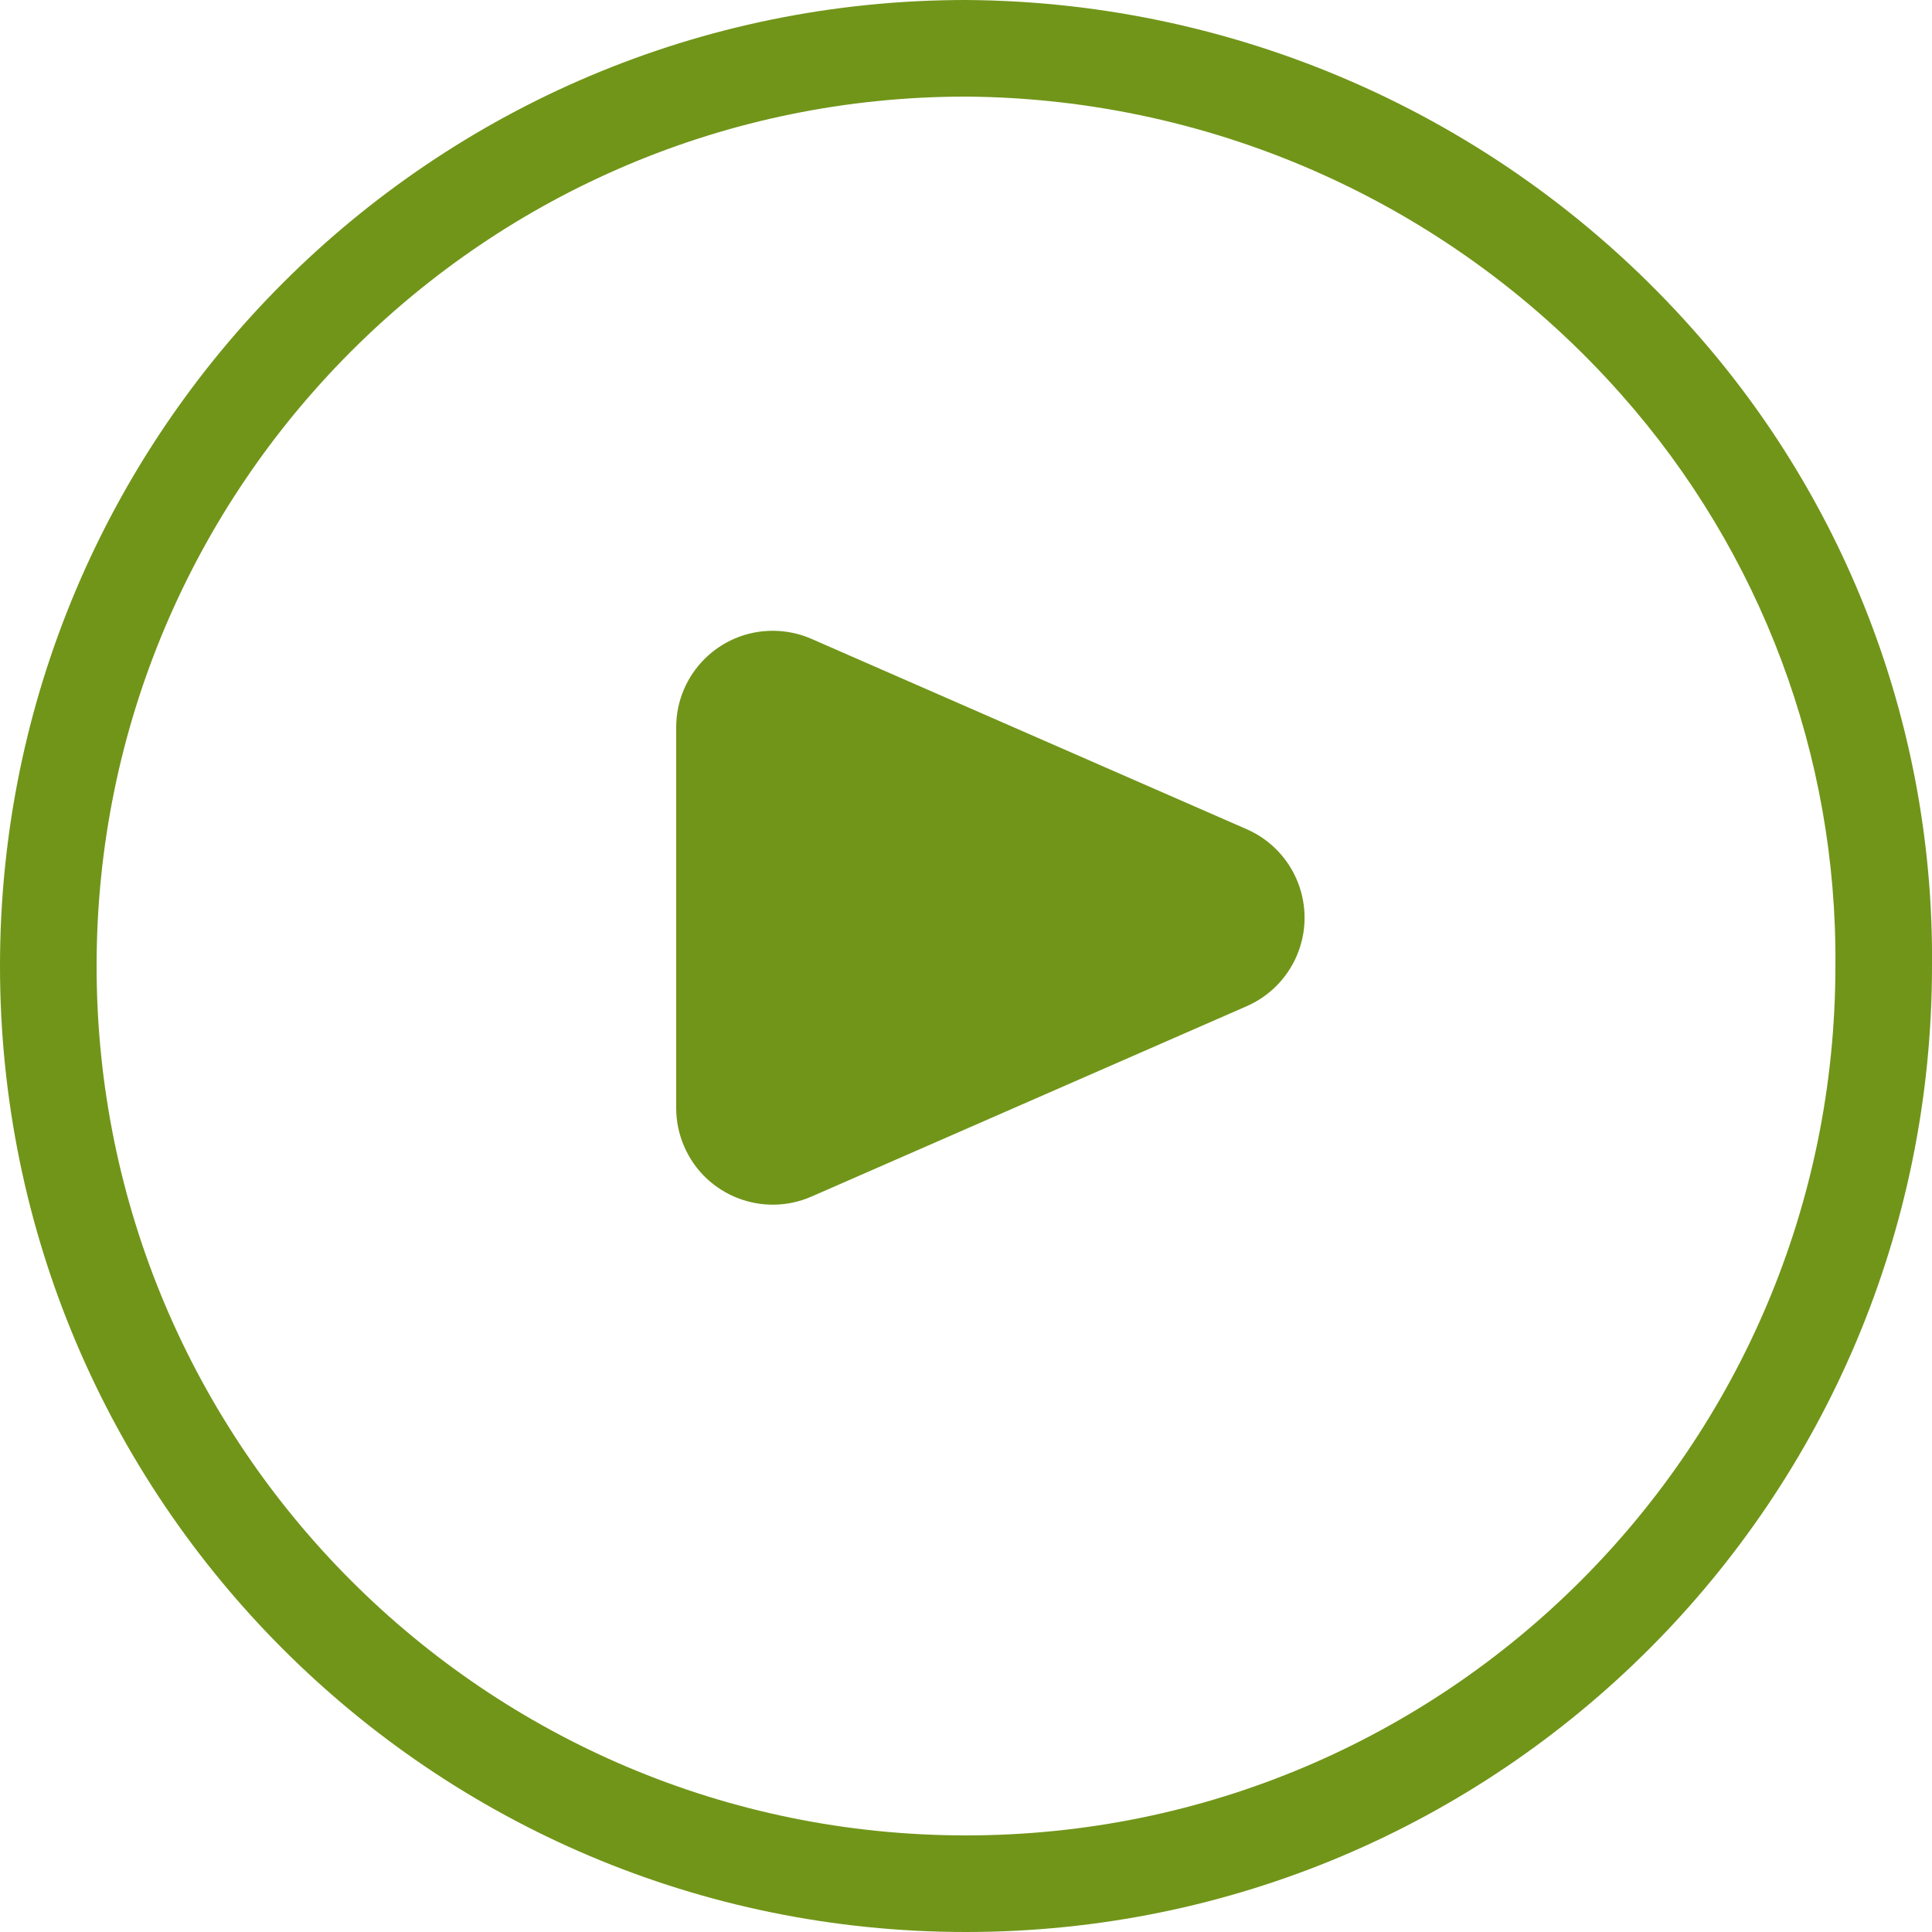
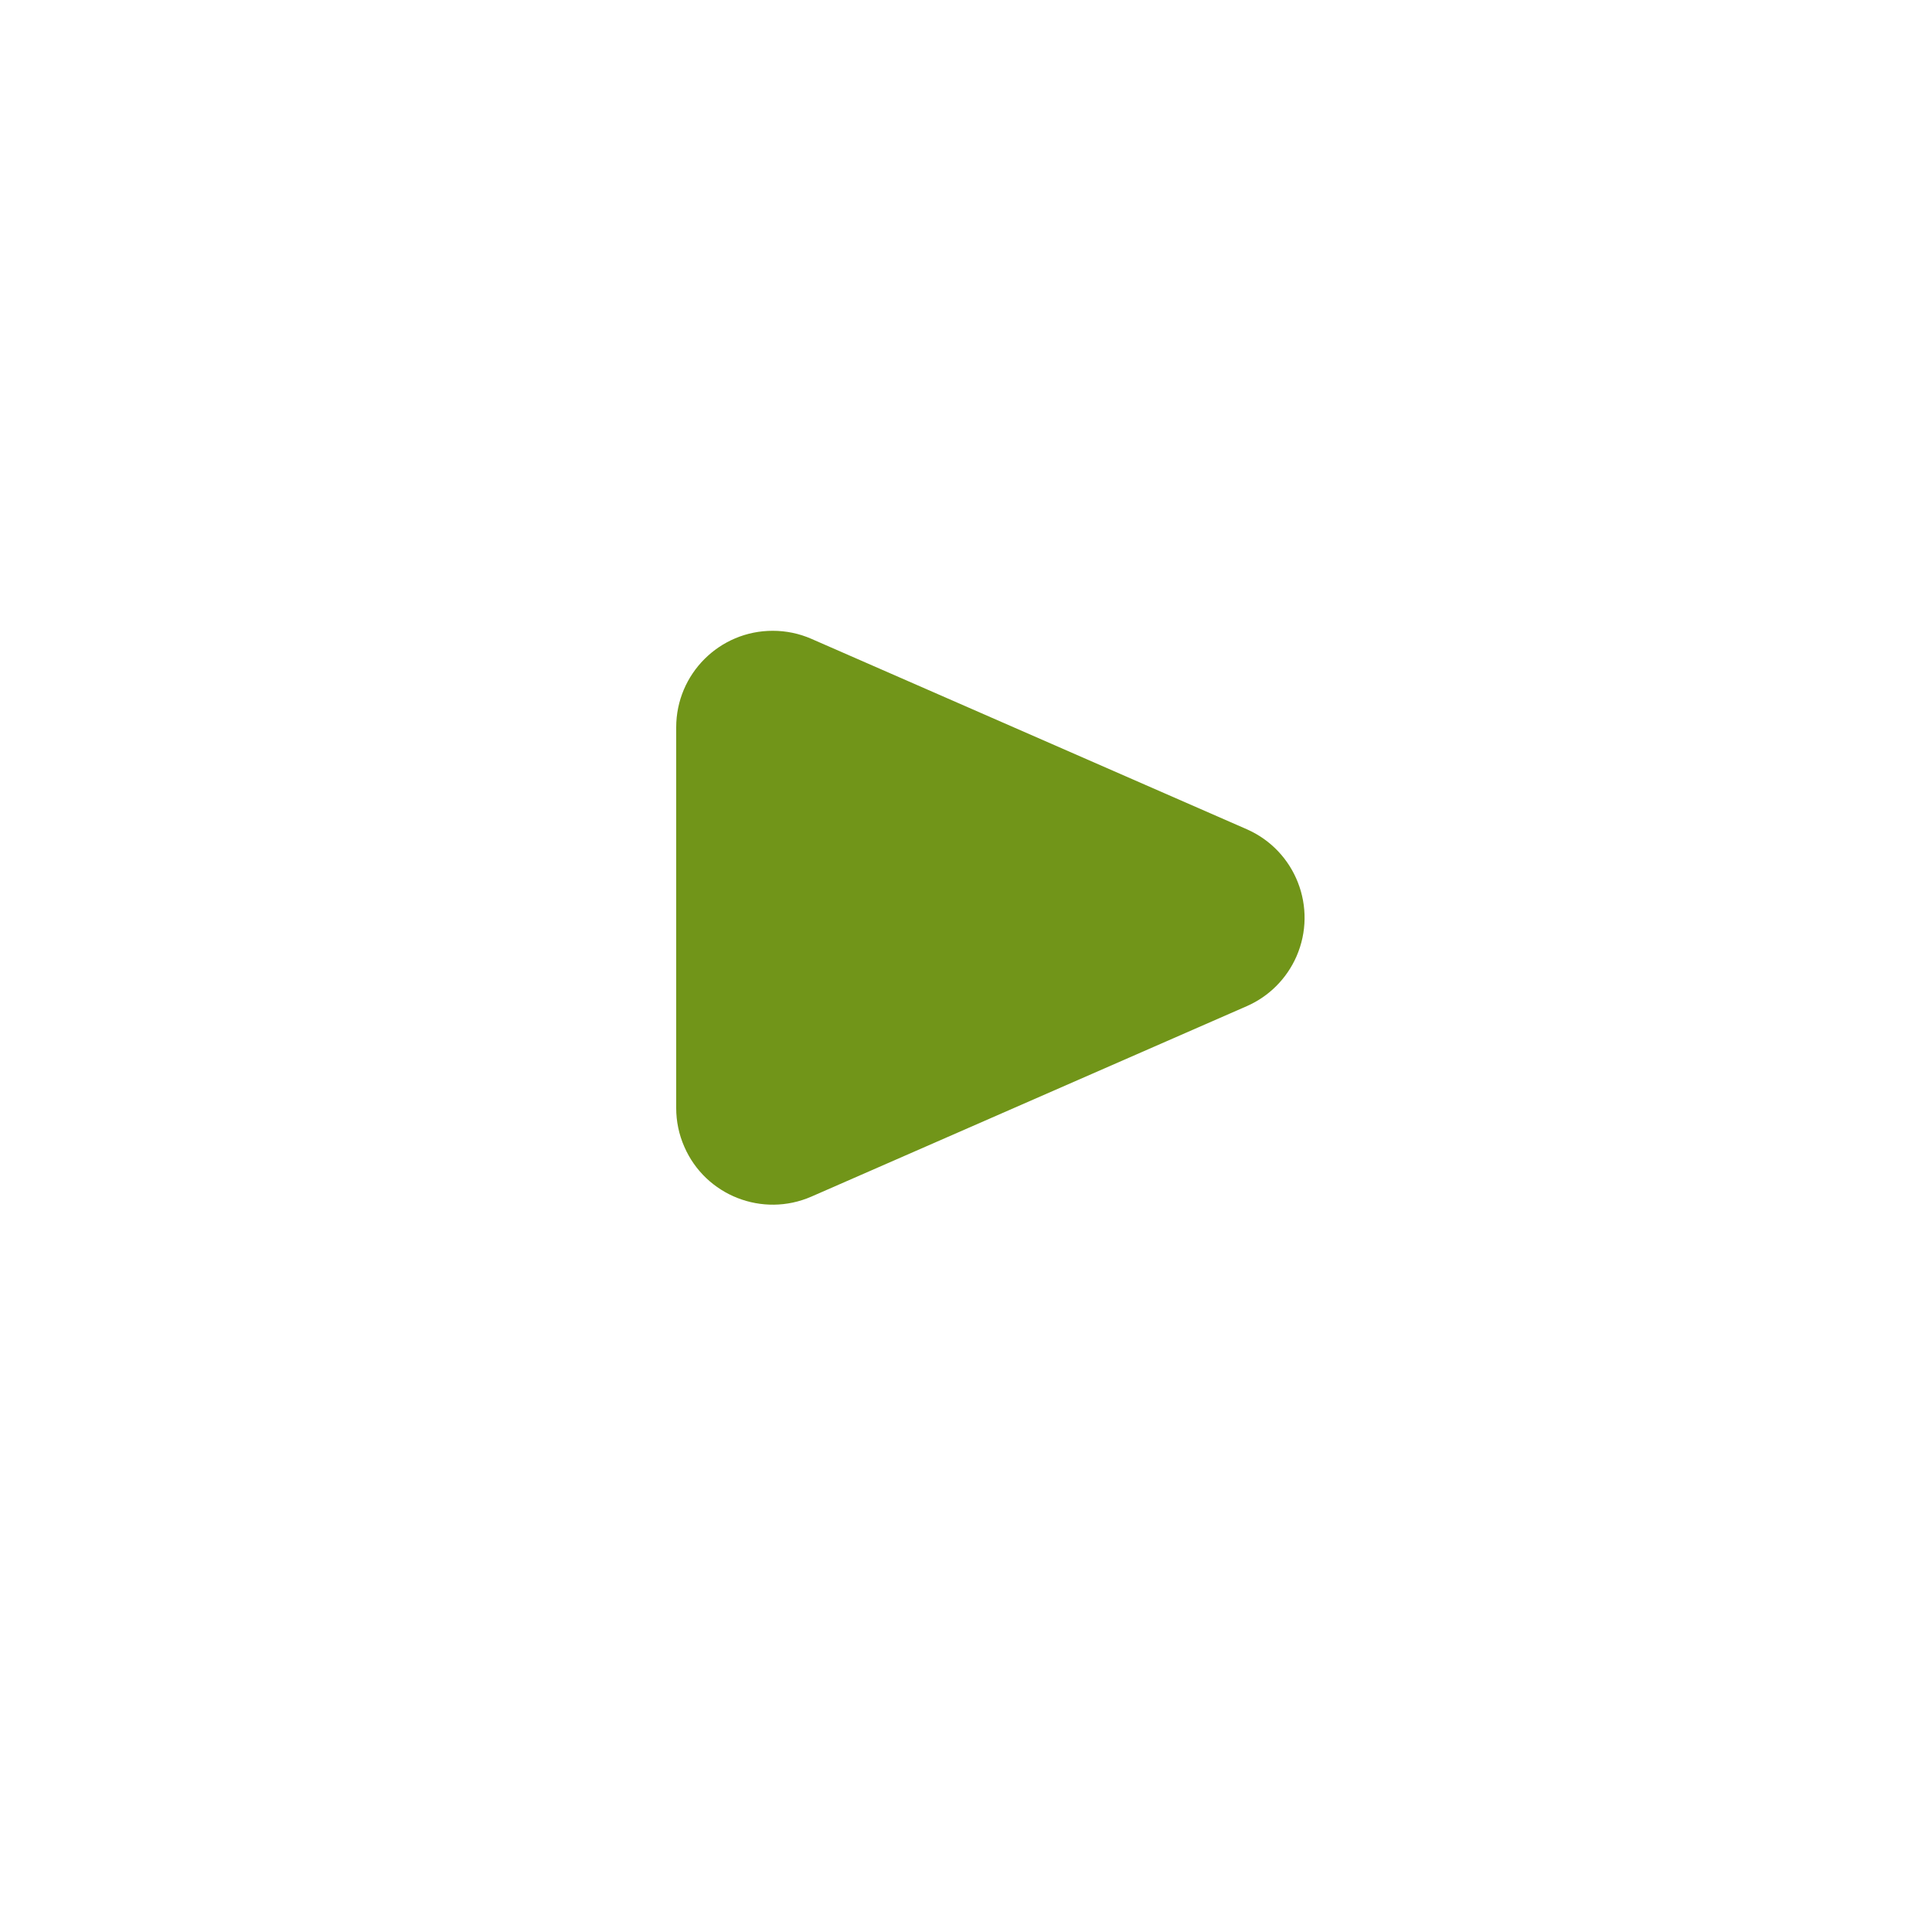
<svg xmlns="http://www.w3.org/2000/svg" version="1.1" id="矢印ボタン" x="0px" y="0px" width="20px" height="20px" viewBox="0 0 20 20" enable-background="new 0 0 20 20" xml:space="preserve">
-   <path id="パス_46327" fill="#719519" d="M10,1c-4.971,0-9,4.029-9,9s4.029,9,9,9s9-4.029,9-9c0.02-2.177-0.771-4.285-2.215-5.914  C15.064,2.14,12.598,1.018,10,1 M10,0c2.874,0.017,5.605,1.252,7.516,3.4C19.137,5.214,20.022,7.567,20,10c0,5.523-4.477,10-10,10  C4.477,20,0,15.523,0,10C0,4.477,4.477,0,10,0z" />
  <path id="多角形_6" fill="#719519" d="M12.906,8.584c0.506,0.222,0.736,0.811,0.515,1.317c-0.101,0.23-0.284,0.414-0.515,0.515  L8.4,12.387c-0.506,0.221-1.096-0.01-1.316-0.516C7.028,11.744,7,11.608,7,11.471V7.529c0-0.552,0.448-1,1-0.999  c0.138,0,0.273,0.028,0.399,0.083L12.906,8.584z" />
</svg>